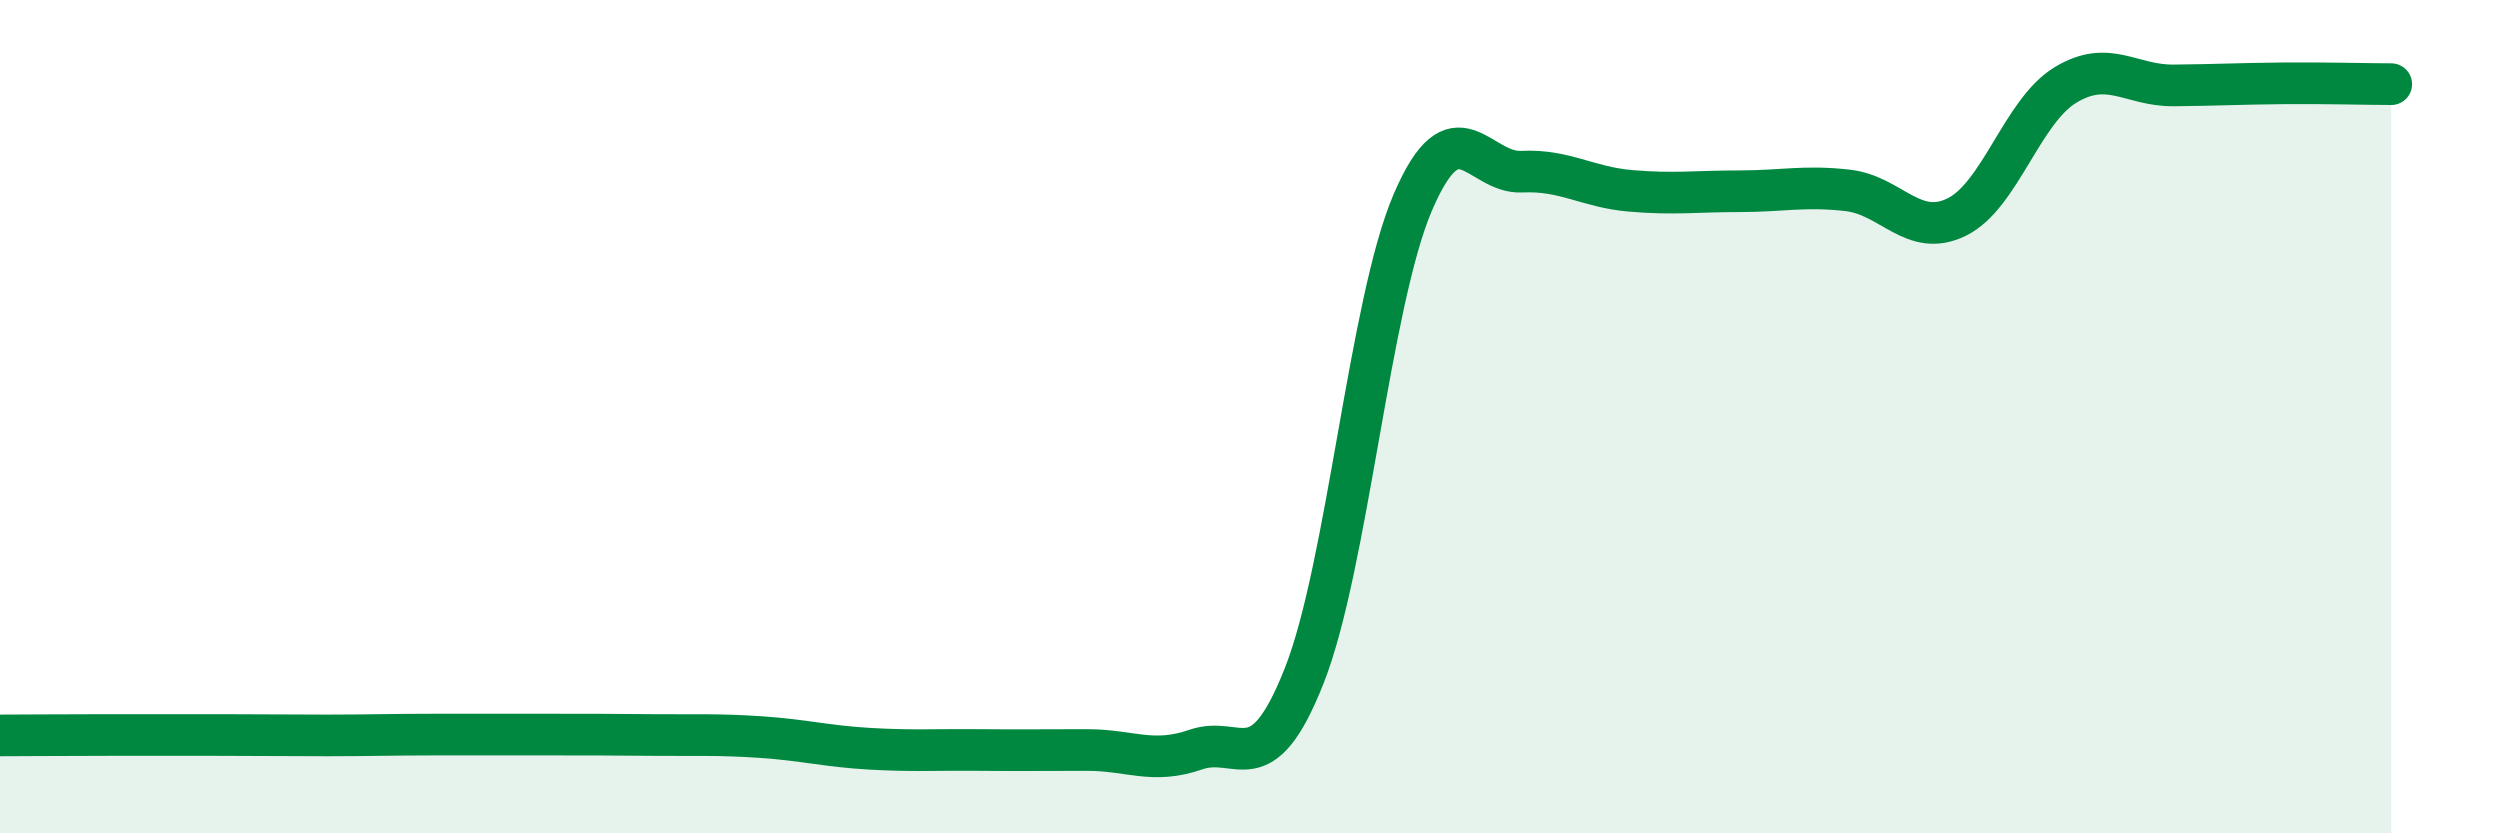
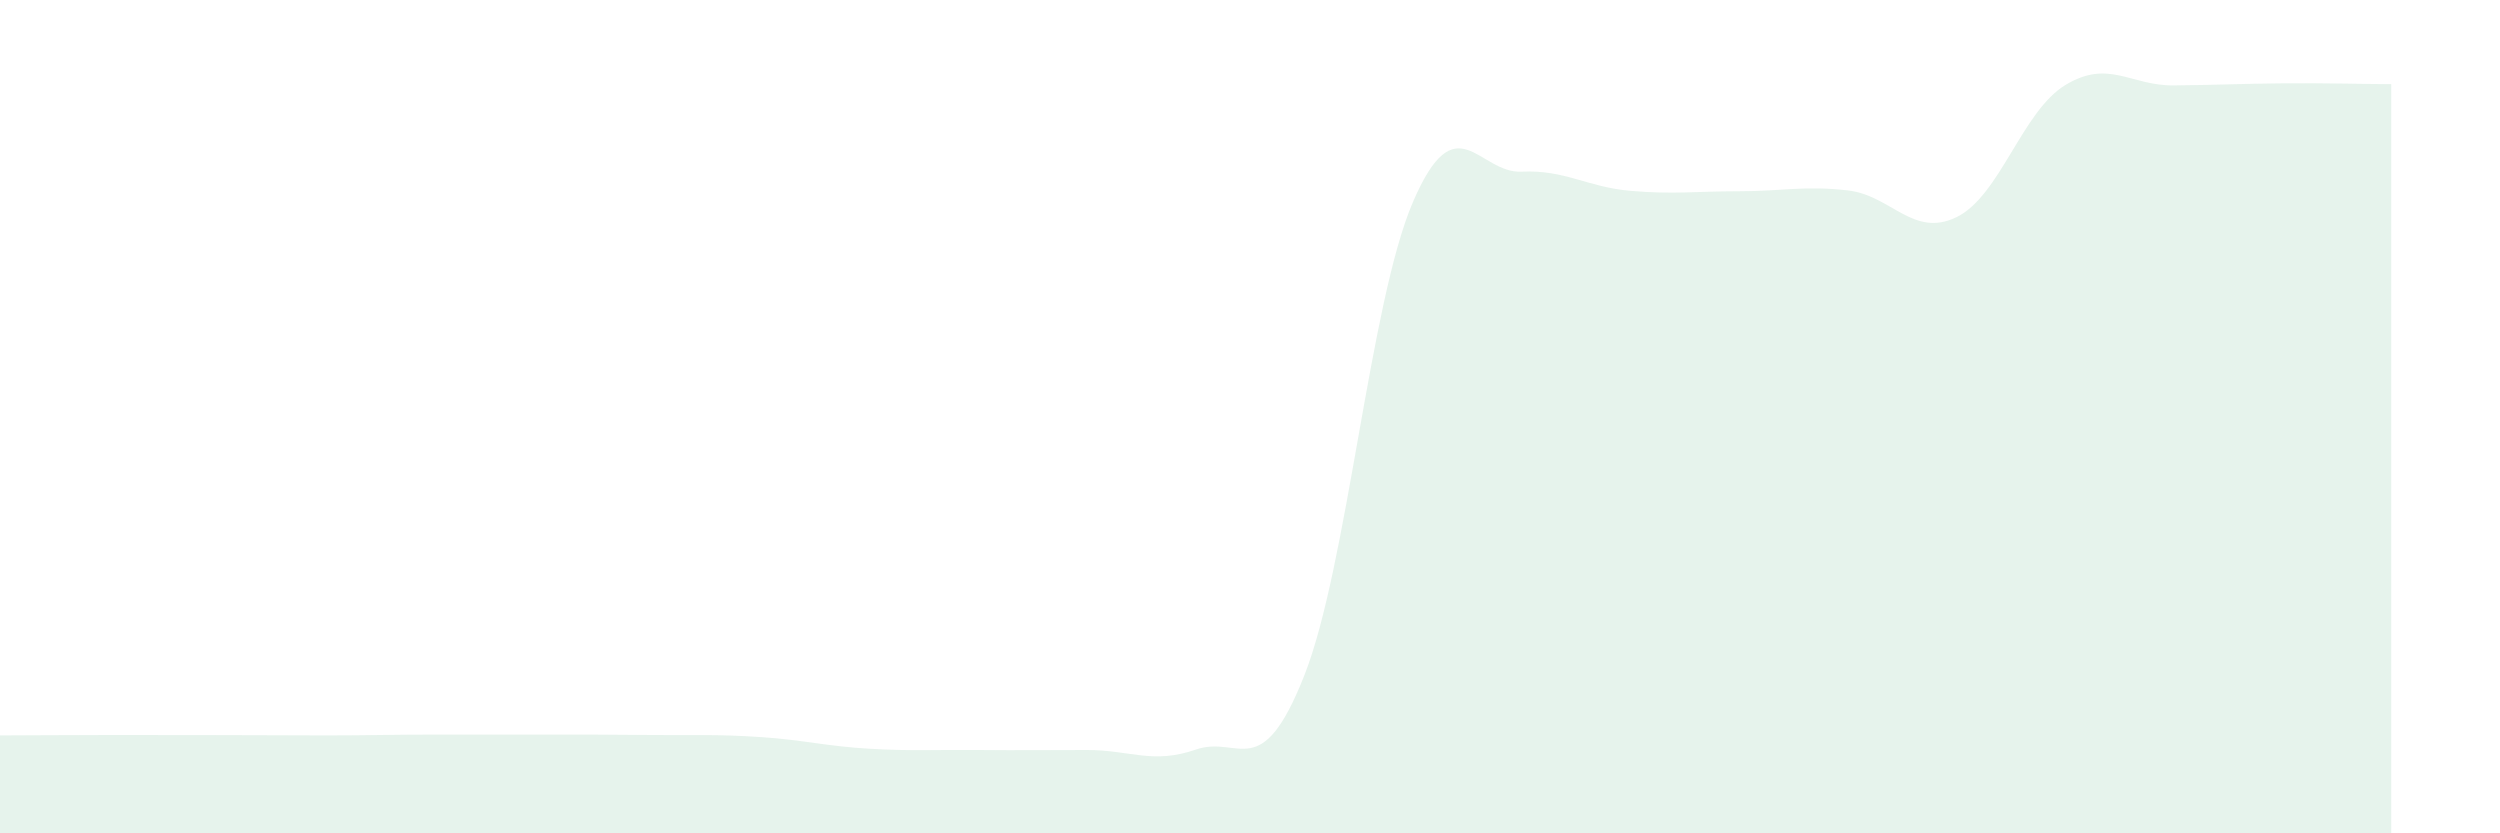
<svg xmlns="http://www.w3.org/2000/svg" width="60" height="20" viewBox="0 0 60 20">
-   <path d="M 0,17.65 C 0.52,17.65 1.57,17.64 2.61,17.64 C 3.65,17.64 4.18,17.64 5.22,17.64 C 6.26,17.64 6.79,17.65 7.83,17.65 C 8.87,17.65 9.39,17.63 10.43,17.63 C 11.47,17.63 12,17.63 13.04,17.63 C 14.08,17.63 14.61,17.63 15.65,17.64 C 16.69,17.65 17.22,17.62 18.26,17.69 C 19.3,17.76 19.83,17.91 20.87,17.97 C 21.91,18.03 22.44,17.99 23.48,18 C 24.52,18.01 25.05,18 26.09,18 C 27.13,18 27.66,18.35 28.7,17.99 C 29.74,17.63 30.26,18.85 31.3,16.22 C 32.34,13.59 32.87,7.27 33.91,4.85 C 34.95,2.43 35.48,4.17 36.52,4.12 C 37.56,4.07 38.09,4.49 39.13,4.58 C 40.17,4.67 40.7,4.59 41.74,4.59 C 42.78,4.59 43.31,4.45 44.35,4.57 C 45.39,4.69 45.92,5.72 46.96,5.21 C 48,4.7 48.53,2.67 49.57,2.04 C 50.61,1.41 51.13,2.06 52.17,2.05 C 53.21,2.04 53.74,2.01 54.78,2 C 55.82,1.99 56.87,2.02 57.39,2.02L57.39 20L0 20Z" fill="#008740" opacity="0.1" stroke-linecap="round" stroke-linejoin="round" />
-   <path d="M 0,17.65 C 0.52,17.65 1.57,17.64 2.61,17.64 C 3.65,17.64 4.18,17.64 5.22,17.64 C 6.26,17.64 6.79,17.65 7.83,17.65 C 8.87,17.65 9.39,17.63 10.43,17.63 C 11.47,17.63 12,17.63 13.04,17.63 C 14.08,17.63 14.61,17.63 15.65,17.64 C 16.69,17.65 17.22,17.62 18.26,17.69 C 19.3,17.76 19.83,17.91 20.87,17.97 C 21.91,18.03 22.44,17.99 23.48,18 C 24.52,18.01 25.05,18 26.09,18 C 27.13,18 27.66,18.35 28.7,17.99 C 29.74,17.63 30.26,18.85 31.3,16.22 C 32.34,13.59 32.87,7.27 33.91,4.85 C 34.95,2.43 35.48,4.17 36.52,4.12 C 37.56,4.07 38.09,4.49 39.13,4.58 C 40.17,4.67 40.7,4.59 41.74,4.59 C 42.78,4.59 43.31,4.45 44.35,4.57 C 45.39,4.69 45.92,5.72 46.96,5.21 C 48,4.7 48.53,2.67 49.57,2.04 C 50.61,1.41 51.13,2.06 52.17,2.05 C 53.21,2.04 53.74,2.01 54.78,2 C 55.82,1.99 56.87,2.02 57.39,2.02" stroke="#008740" stroke-width="1" fill="none" stroke-linecap="round" stroke-linejoin="round" />
+   <path d="M 0,17.65 C 0.52,17.65 1.57,17.64 2.61,17.64 C 6.26,17.64 6.79,17.65 7.83,17.65 C 8.87,17.65 9.39,17.63 10.43,17.63 C 11.47,17.63 12,17.63 13.04,17.63 C 14.08,17.63 14.61,17.63 15.65,17.64 C 16.69,17.65 17.22,17.62 18.26,17.69 C 19.3,17.76 19.83,17.91 20.87,17.97 C 21.91,18.03 22.44,17.99 23.48,18 C 24.52,18.01 25.05,18 26.09,18 C 27.13,18 27.66,18.35 28.7,17.99 C 29.74,17.63 30.26,18.85 31.3,16.22 C 32.34,13.59 32.87,7.27 33.91,4.85 C 34.95,2.43 35.48,4.17 36.52,4.12 C 37.56,4.07 38.09,4.49 39.13,4.58 C 40.17,4.67 40.7,4.59 41.74,4.59 C 42.78,4.59 43.31,4.45 44.35,4.57 C 45.39,4.69 45.92,5.72 46.96,5.21 C 48,4.7 48.53,2.67 49.57,2.04 C 50.61,1.41 51.13,2.06 52.17,2.05 C 53.21,2.04 53.74,2.01 54.78,2 C 55.82,1.99 56.87,2.02 57.39,2.02L57.39 20L0 20Z" fill="#008740" opacity="0.1" stroke-linecap="round" stroke-linejoin="round" />
</svg>